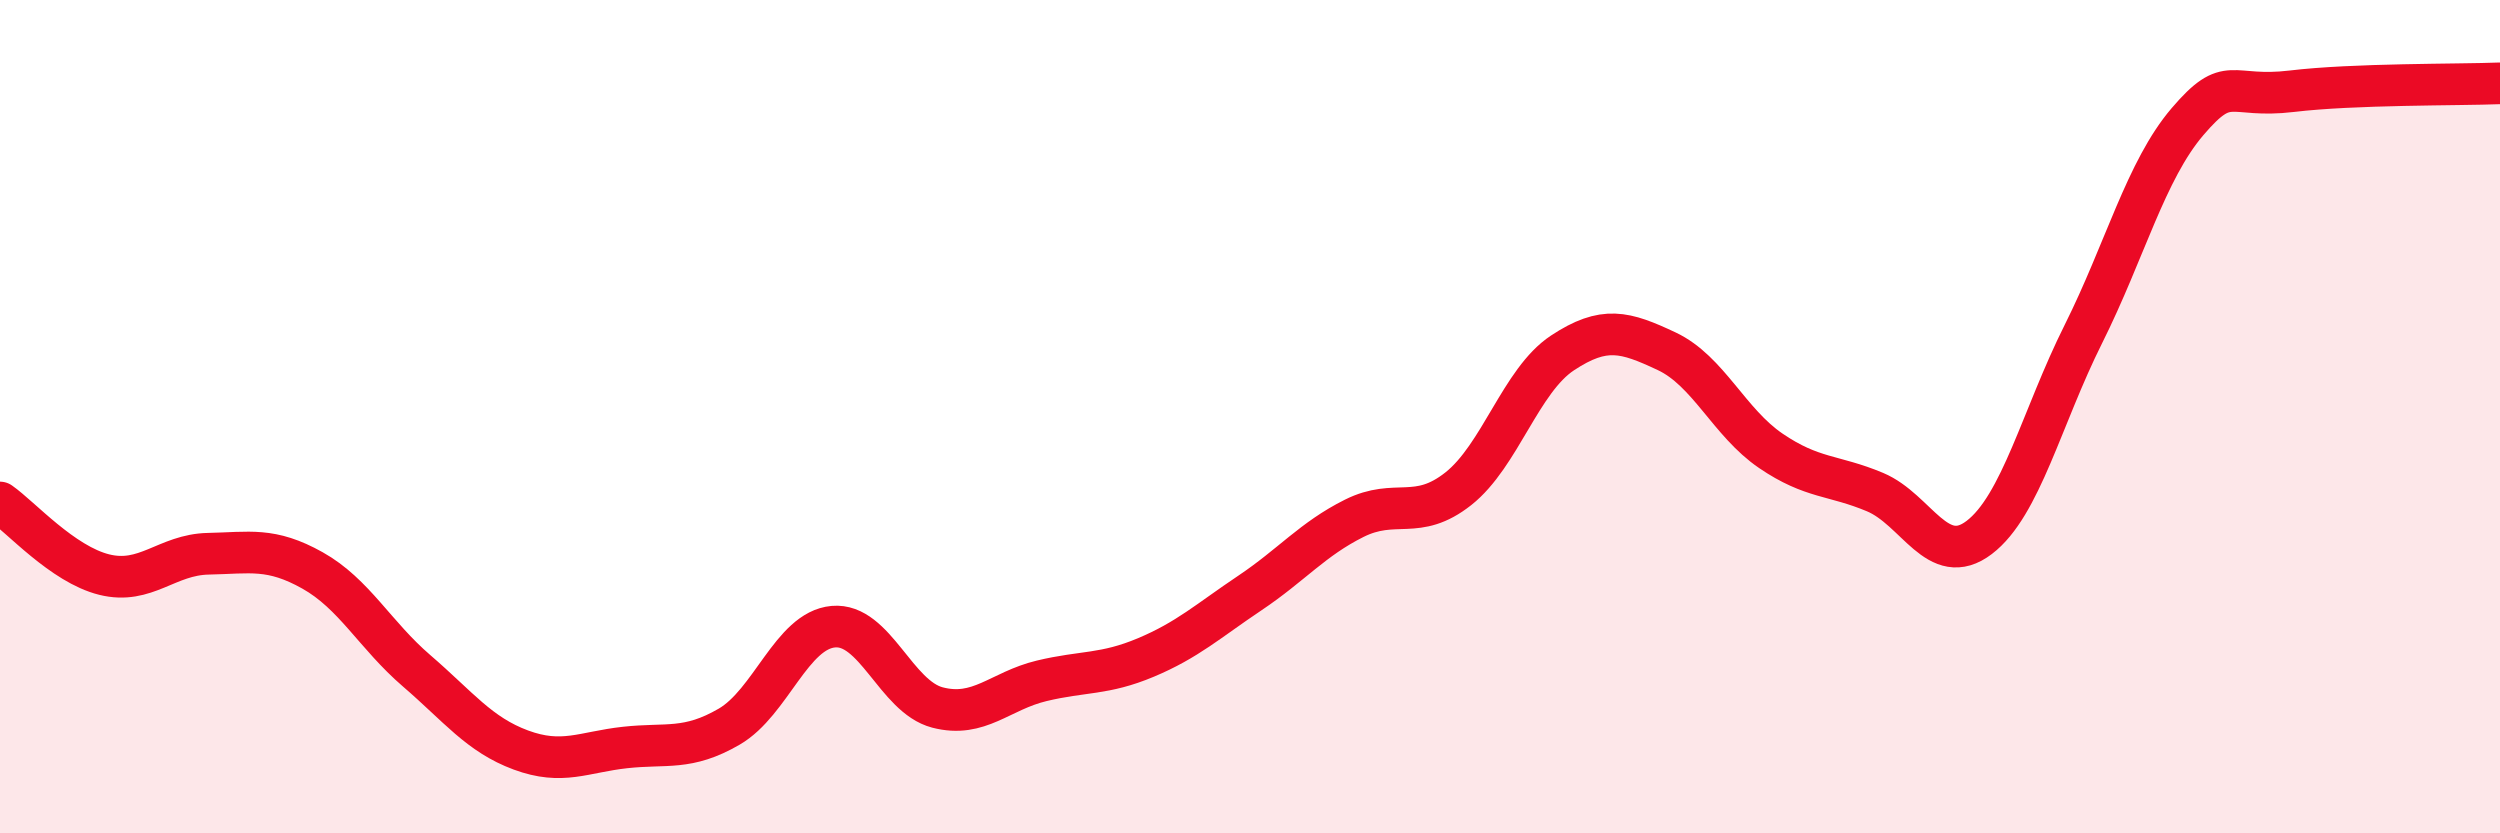
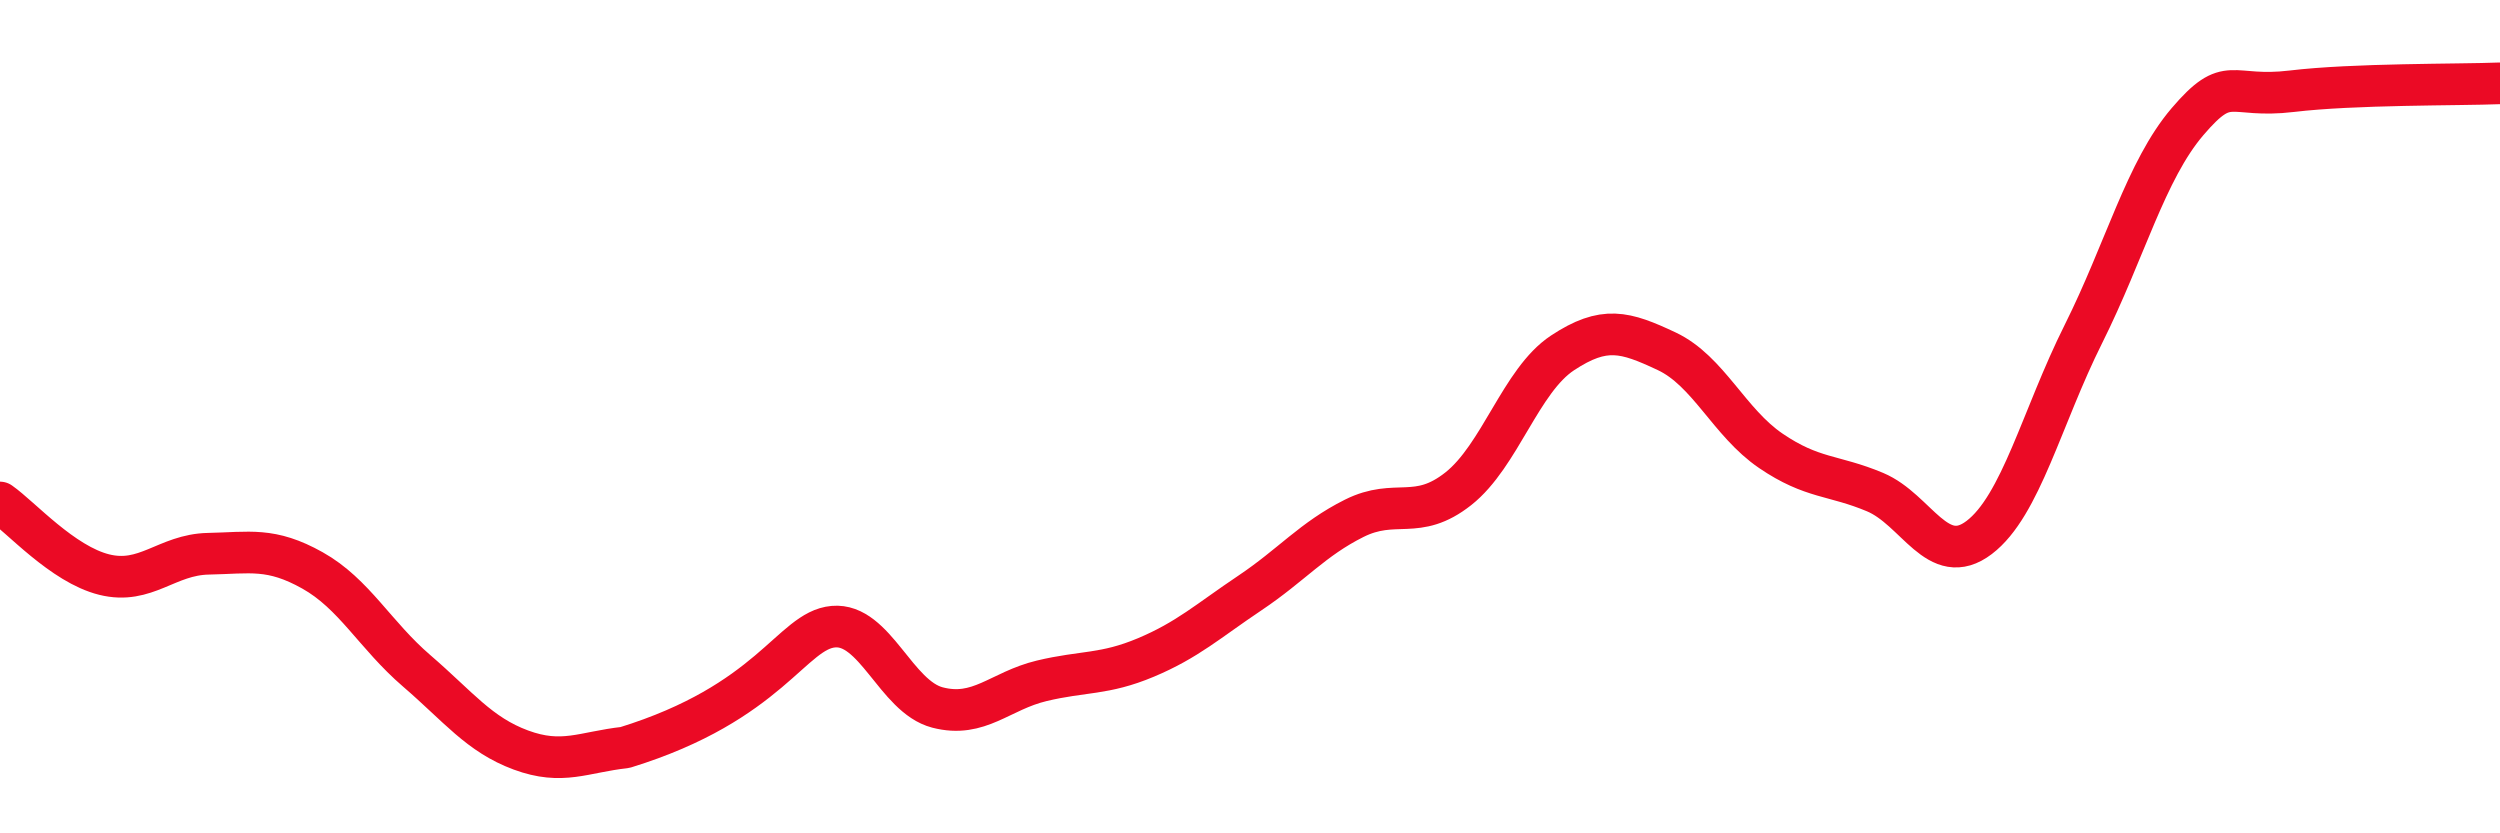
<svg xmlns="http://www.w3.org/2000/svg" width="60" height="20" viewBox="0 0 60 20">
-   <path d="M 0,12.06 C 0.5,12.41 1.5,13.54 2.5,13.79 C 3.5,14.04 4,13.31 5,13.29 C 6,13.27 6.5,13.13 7.5,13.69 C 8.5,14.25 9,15.24 10,16.1 C 11,16.96 11.5,17.63 12.5,18 C 13.5,18.37 14,18.05 15,17.94 C 16,17.83 16.5,18.02 17.5,17.44 C 18.5,16.86 19,15.13 20,15.04 C 21,14.95 21.5,16.72 22.5,16.98 C 23.5,17.24 24,16.58 25,16.34 C 26,16.1 26.5,16.2 27.5,15.78 C 28.5,15.36 29,14.9 30,14.23 C 31,13.56 31.5,12.94 32.5,12.44 C 33.5,11.94 34,12.52 35,11.73 C 36,10.94 36.5,9.13 37.5,8.47 C 38.5,7.81 39,7.96 40,8.43 C 41,8.9 41.5,10.14 42.5,10.82 C 43.5,11.5 44,11.39 45,11.81 C 46,12.23 46.5,13.66 47.5,12.9 C 48.5,12.14 49,10.02 50,8.02 C 51,6.02 51.5,4.09 52.5,2.92 C 53.5,1.75 53.5,2.37 55,2.19 C 56.5,2.01 59,2.04 60,2L60 20L0 20Z" fill="#EB0A25" opacity="0.1" stroke-linecap="round" stroke-linejoin="round" />
-   <path d="M 0,12.06 C 0.5,12.41 1.5,13.54 2.5,13.79 C 3.5,14.04 4,13.31 5,13.29 C 6,13.27 6.5,13.13 7.5,13.69 C 8.5,14.25 9,15.24 10,16.1 C 11,16.96 11.5,17.63 12.5,18 C 13.5,18.37 14,18.05 15,17.94 C 16,17.83 16.5,18.02 17.5,17.44 C 18.5,16.86 19,15.13 20,15.04 C 21,14.95 21.5,16.72 22.5,16.98 C 23.5,17.24 24,16.58 25,16.34 C 26,16.1 26.5,16.2 27.5,15.78 C 28.5,15.36 29,14.9 30,14.23 C 31,13.56 31.5,12.94 32.5,12.44 C 33.5,11.94 34,12.52 35,11.73 C 36,10.94 36.5,9.13 37.5,8.47 C 38.5,7.81 39,7.96 40,8.43 C 41,8.9 41.5,10.14 42.5,10.82 C 43.5,11.5 44,11.39 45,11.81 C 46,12.23 46.5,13.66 47.5,12.9 C 48.5,12.14 49,10.02 50,8.02 C 51,6.02 51.5,4.09 52.5,2.92 C 53.5,1.75 53.5,2.37 55,2.19 C 56.5,2.01 59,2.04 60,2" stroke="#EB0A25" stroke-width="1" fill="none" stroke-linecap="round" stroke-linejoin="round" />
+   <path d="M 0,12.06 C 0.5,12.41 1.5,13.54 2.5,13.79 C 3.5,14.04 4,13.31 5,13.29 C 6,13.27 6.5,13.13 7.5,13.69 C 8.5,14.25 9,15.24 10,16.1 C 11,16.96 11.5,17.63 12.5,18 C 13.5,18.37 14,18.05 15,17.94 C 18.5,16.86 19,15.13 20,15.04 C 21,14.95 21.5,16.72 22.5,16.98 C 23.5,17.24 24,16.58 25,16.34 C 26,16.1 26.5,16.2 27.5,15.78 C 28.5,15.36 29,14.9 30,14.23 C 31,13.56 31.5,12.94 32.5,12.44 C 33.5,11.94 34,12.52 35,11.73 C 36,10.94 36.5,9.13 37.5,8.47 C 38.5,7.81 39,7.96 40,8.43 C 41,8.9 41.5,10.14 42.5,10.82 C 43.5,11.5 44,11.39 45,11.81 C 46,12.23 46.5,13.66 47.5,12.9 C 48.5,12.14 49,10.02 50,8.02 C 51,6.02 51.5,4.09 52.5,2.92 C 53.5,1.75 53.5,2.37 55,2.19 C 56.5,2.01 59,2.04 60,2" stroke="#EB0A25" stroke-width="1" fill="none" stroke-linecap="round" stroke-linejoin="round" />
</svg>